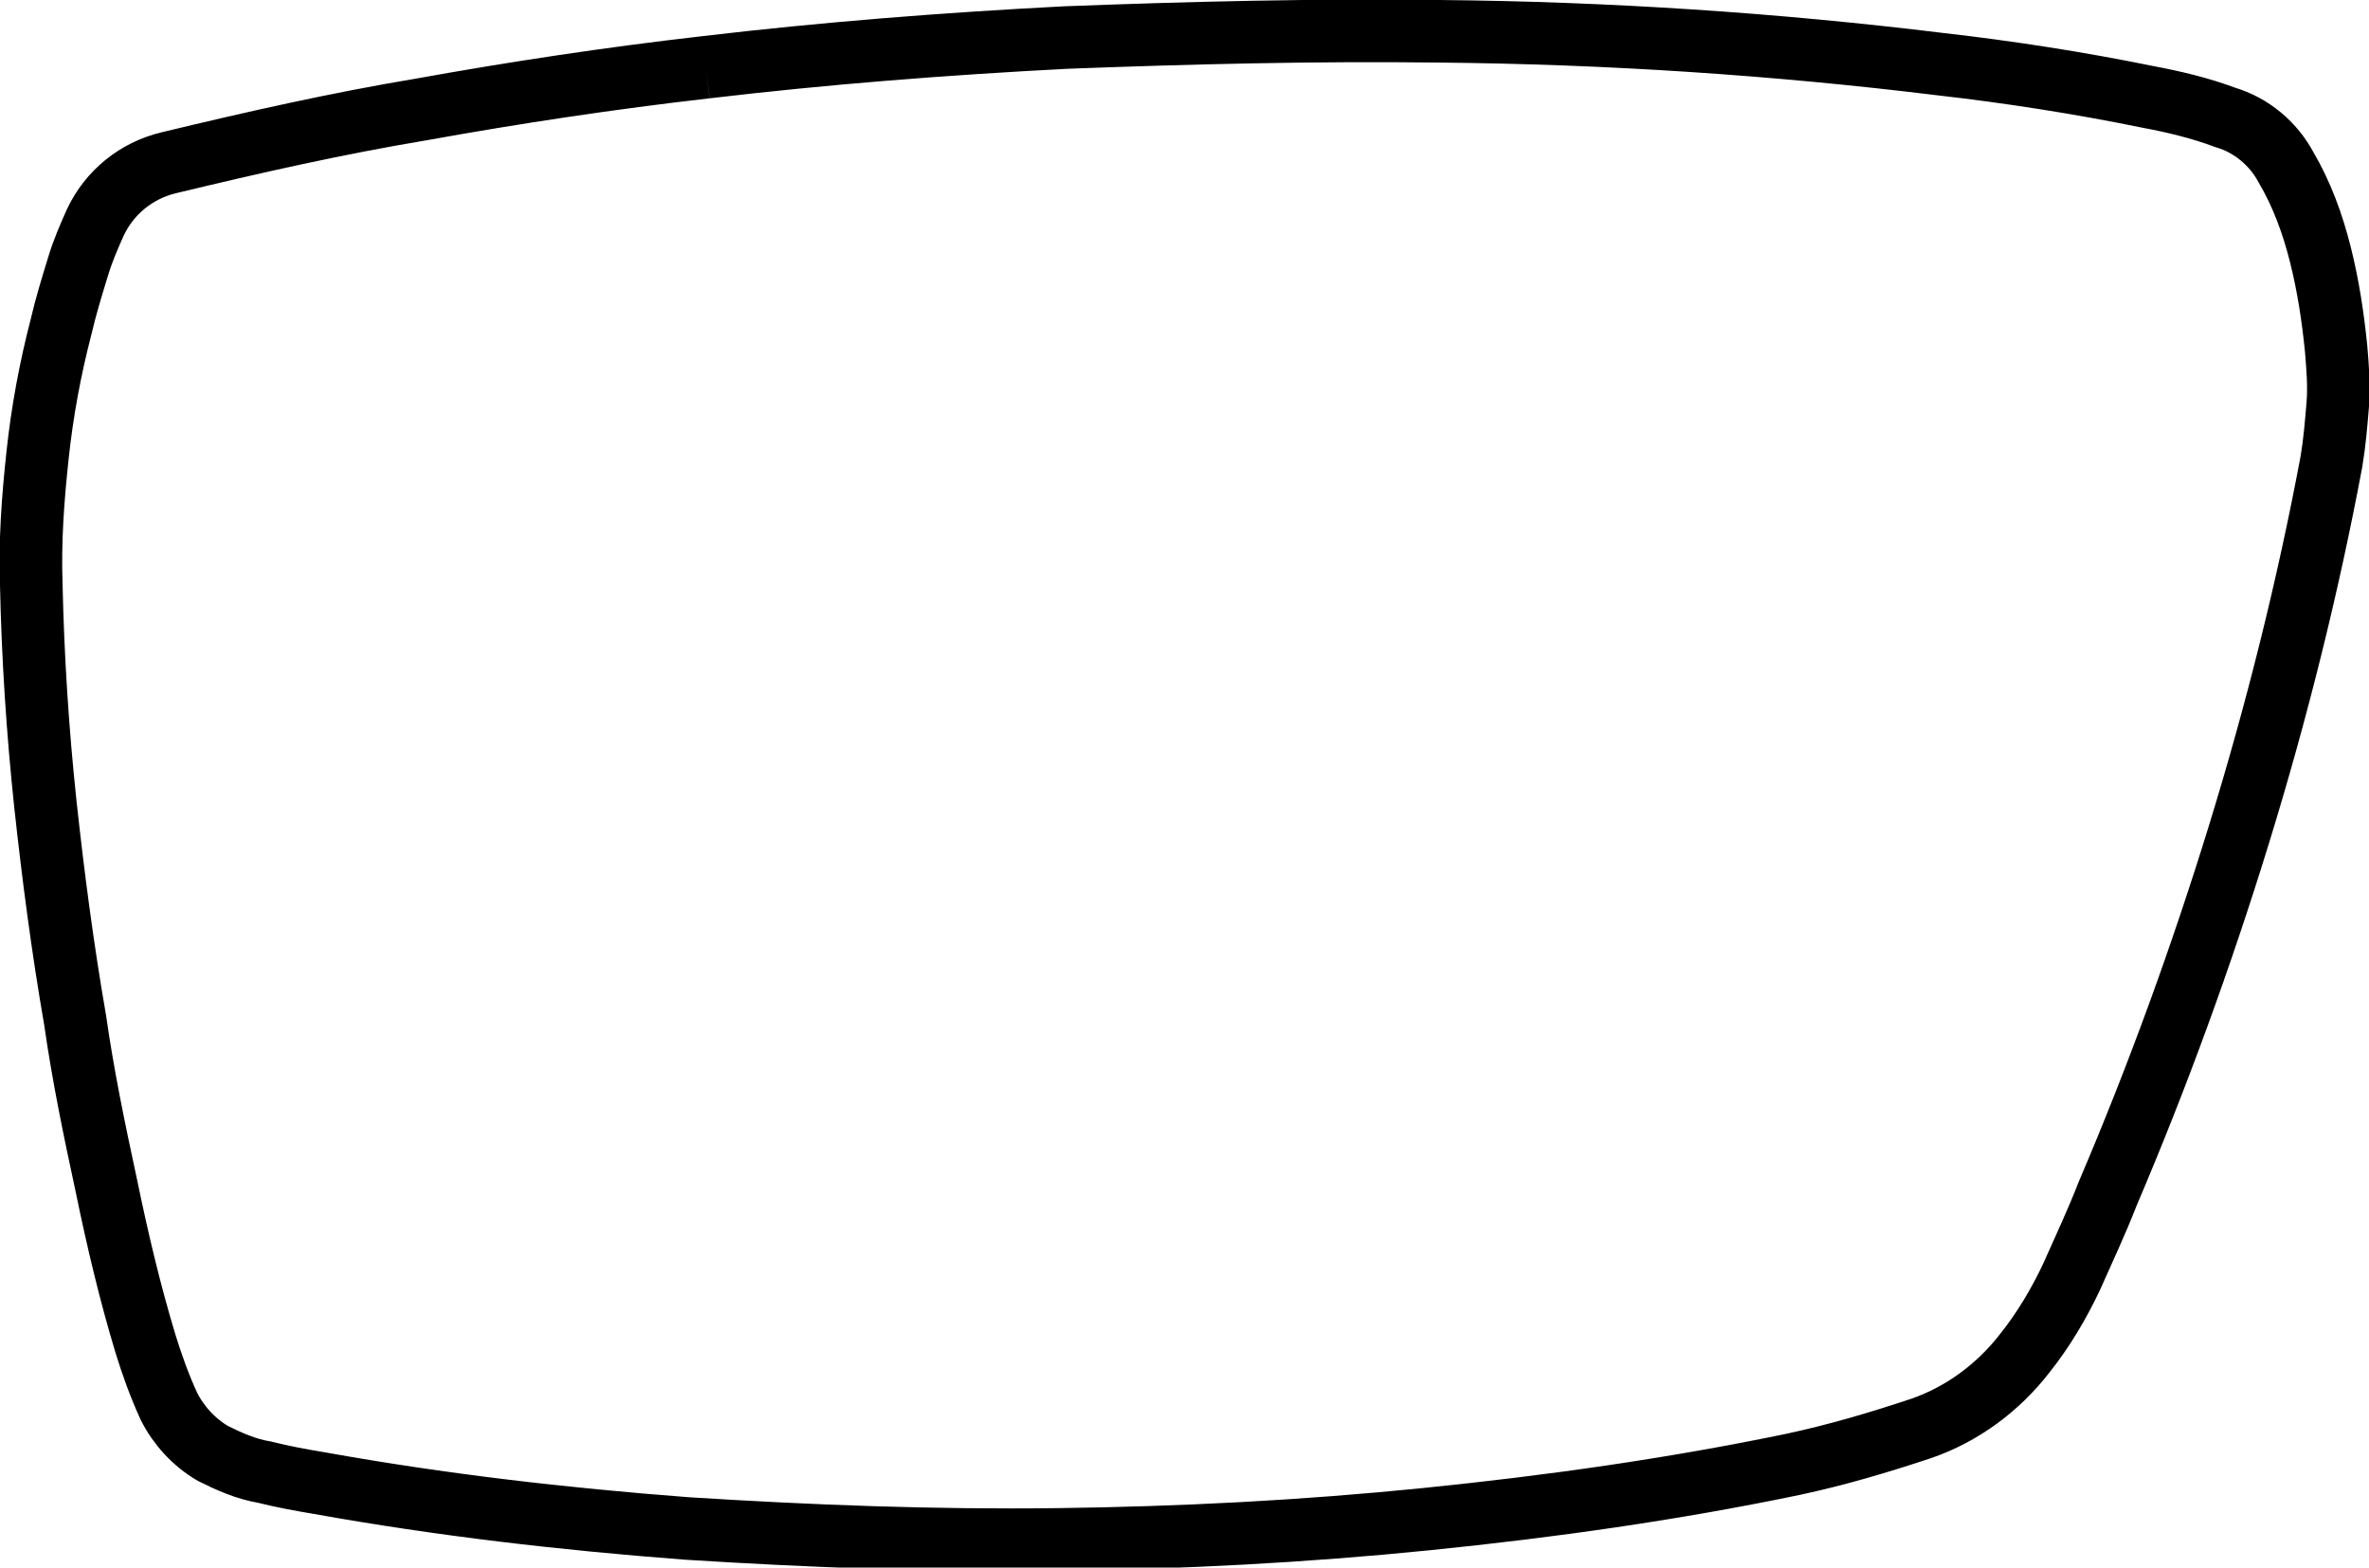
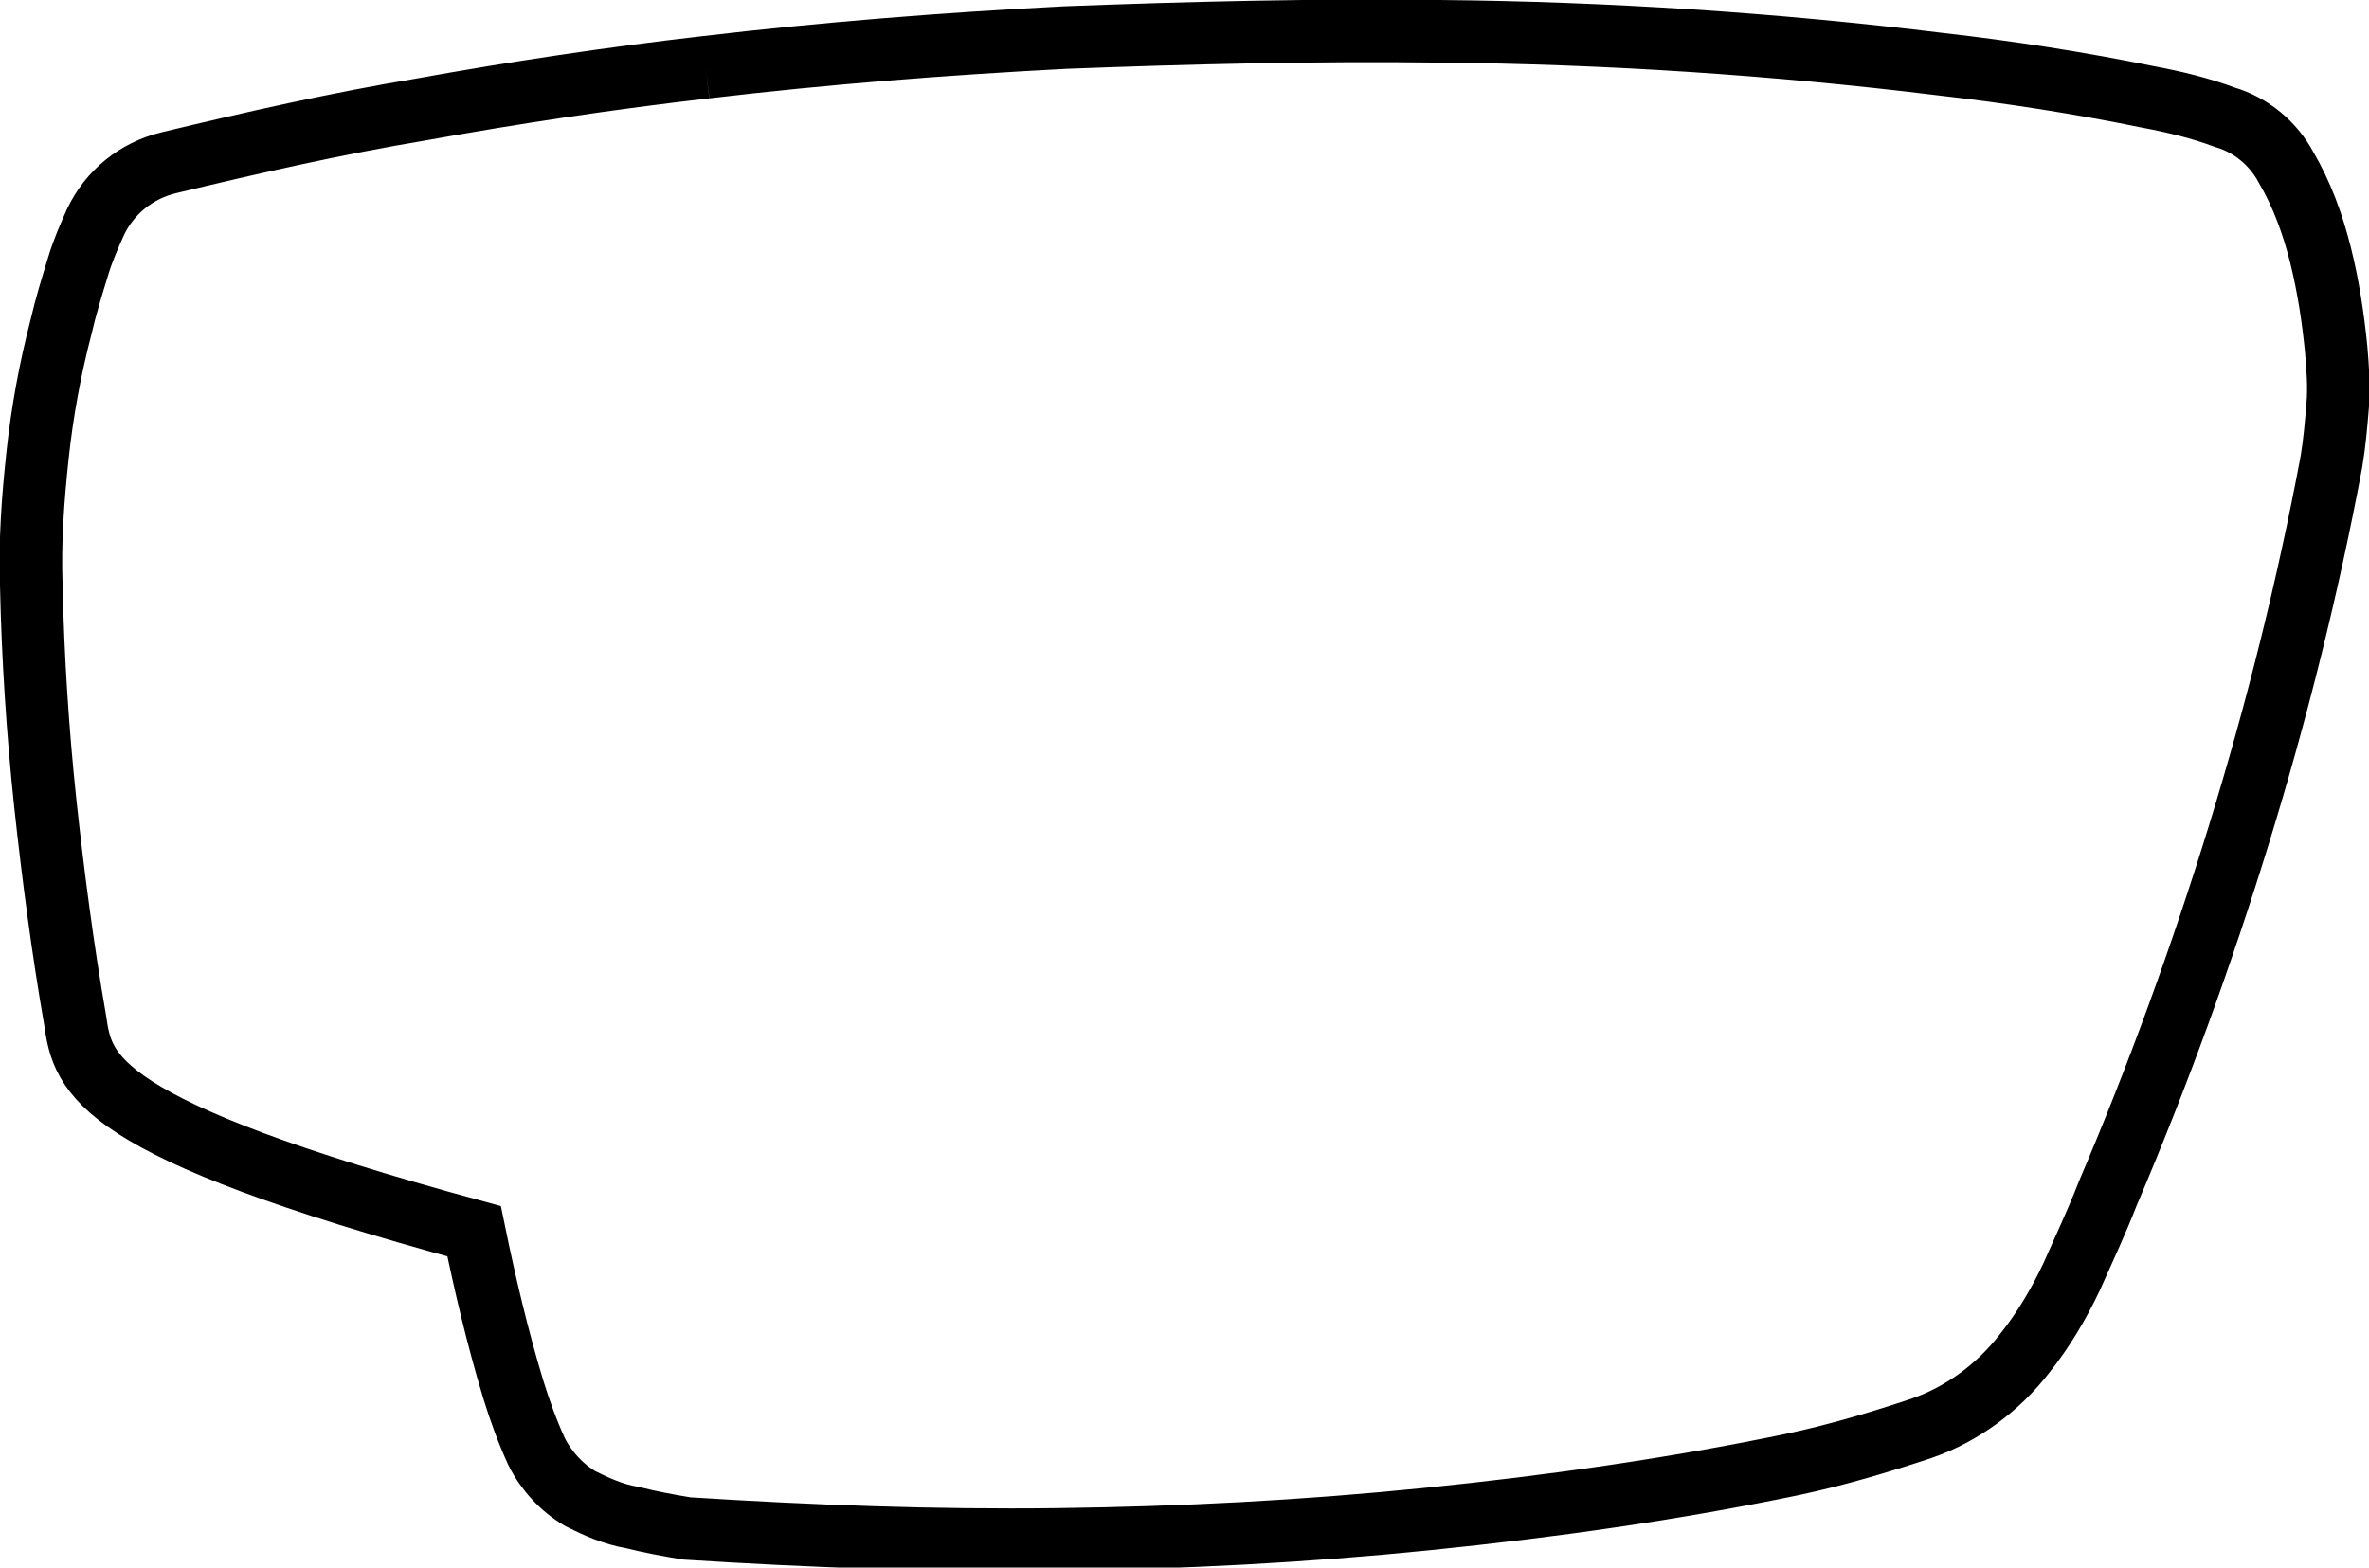
<svg xmlns="http://www.w3.org/2000/svg" version="1.1" id="Layer_1" x="0px" y="0px" viewBox="0 0 151.4 100.2" style="enable-background:new 0 0 151.4 100.2;" xml:space="preserve">
  <style type="text/css">
	.st0{fill:none;stroke:#000000;stroke-width:4;stroke-miterlimit:10;}
</style>
-   <path class="st0" d="M45.1,4.3c7.6-0.9,15.3-1.5,23-1.9C76,2.1,84,1.9,92,2c10.7,0.1,21.4,0.8,32,2.1c4.4,0.5,8.9,1.2,13.3,2.1  c1.6,0.3,3.3,0.7,4.9,1.3c1.7,0.5,3.1,1.7,3.9,3.2c1,1.7,1.7,3.6,2.2,5.6c0.5,2,0.8,4,1,6c0.1,1.2,0.2,2.4,0.1,3.6  c-0.1,1.2-0.2,2.4-0.4,3.6c-1.5,8-3.5,16-5.9,23.8c-2.4,7.8-5.2,15.5-8.4,23c-0.7,1.8-1.5,3.5-2.3,5.3c-0.8,1.7-1.8,3.4-3,4.9  c-1.7,2.2-4,3.9-6.6,4.8c-2.7,0.9-5.4,1.7-8.2,2.3c-7.7,1.6-15.5,2.7-23.4,3.5s-15.7,1.2-23.6,1.3c-7.9,0.1-15.8-0.2-23.7-0.7  c-7.9-0.6-15.7-1.5-23.5-2.9c-1.2-0.2-2.3-0.4-3.5-0.7c-1.2-0.2-2.3-0.7-3.3-1.2c-1.2-0.7-2.2-1.8-2.8-3c-0.6-1.3-1.1-2.7-1.5-4  c-1-3.3-1.8-6.7-2.5-10.1C6,72.1,5.3,68.7,4.8,65.2C4,60.6,3.4,56,2.9,51.4C2.4,46.7,2.1,42,2,37.4c-0.1-2.8,0.1-5.5,0.4-8.3  c0.3-2.8,0.8-5.5,1.5-8.2c0.3-1.3,0.7-2.6,1.1-3.9c0.3-1,0.7-1.9,1.1-2.8c0.9-1.9,2.6-3.3,4.7-3.8C16.2,9.1,21.5,7.9,26.9,7  C33,5.9,39,5,45.1,4.3" />
+   <path class="st0" d="M45.1,4.3c7.6-0.9,15.3-1.5,23-1.9C76,2.1,84,1.9,92,2c10.7,0.1,21.4,0.8,32,2.1c4.4,0.5,8.9,1.2,13.3,2.1  c1.6,0.3,3.3,0.7,4.9,1.3c1.7,0.5,3.1,1.7,3.9,3.2c1,1.7,1.7,3.6,2.2,5.6c0.5,2,0.8,4,1,6c0.1,1.2,0.2,2.4,0.1,3.6  c-0.1,1.2-0.2,2.4-0.4,3.6c-1.5,8-3.5,16-5.9,23.8c-2.4,7.8-5.2,15.5-8.4,23c-0.7,1.8-1.5,3.5-2.3,5.3c-0.8,1.7-1.8,3.4-3,4.9  c-1.7,2.2-4,3.9-6.6,4.8c-2.7,0.9-5.4,1.7-8.2,2.3c-7.7,1.6-15.5,2.7-23.4,3.5s-15.7,1.2-23.6,1.3c-7.9,0.1-15.8-0.2-23.7-0.7  c-1.2-0.2-2.3-0.4-3.5-0.7c-1.2-0.2-2.3-0.7-3.3-1.2c-1.2-0.7-2.2-1.8-2.8-3c-0.6-1.3-1.1-2.7-1.5-4  c-1-3.3-1.8-6.7-2.5-10.1C6,72.1,5.3,68.7,4.8,65.2C4,60.6,3.4,56,2.9,51.4C2.4,46.7,2.1,42,2,37.4c-0.1-2.8,0.1-5.5,0.4-8.3  c0.3-2.8,0.8-5.5,1.5-8.2c0.3-1.3,0.7-2.6,1.1-3.9c0.3-1,0.7-1.9,1.1-2.8c0.9-1.9,2.6-3.3,4.7-3.8C16.2,9.1,21.5,7.9,26.9,7  C33,5.9,39,5,45.1,4.3" />
</svg>